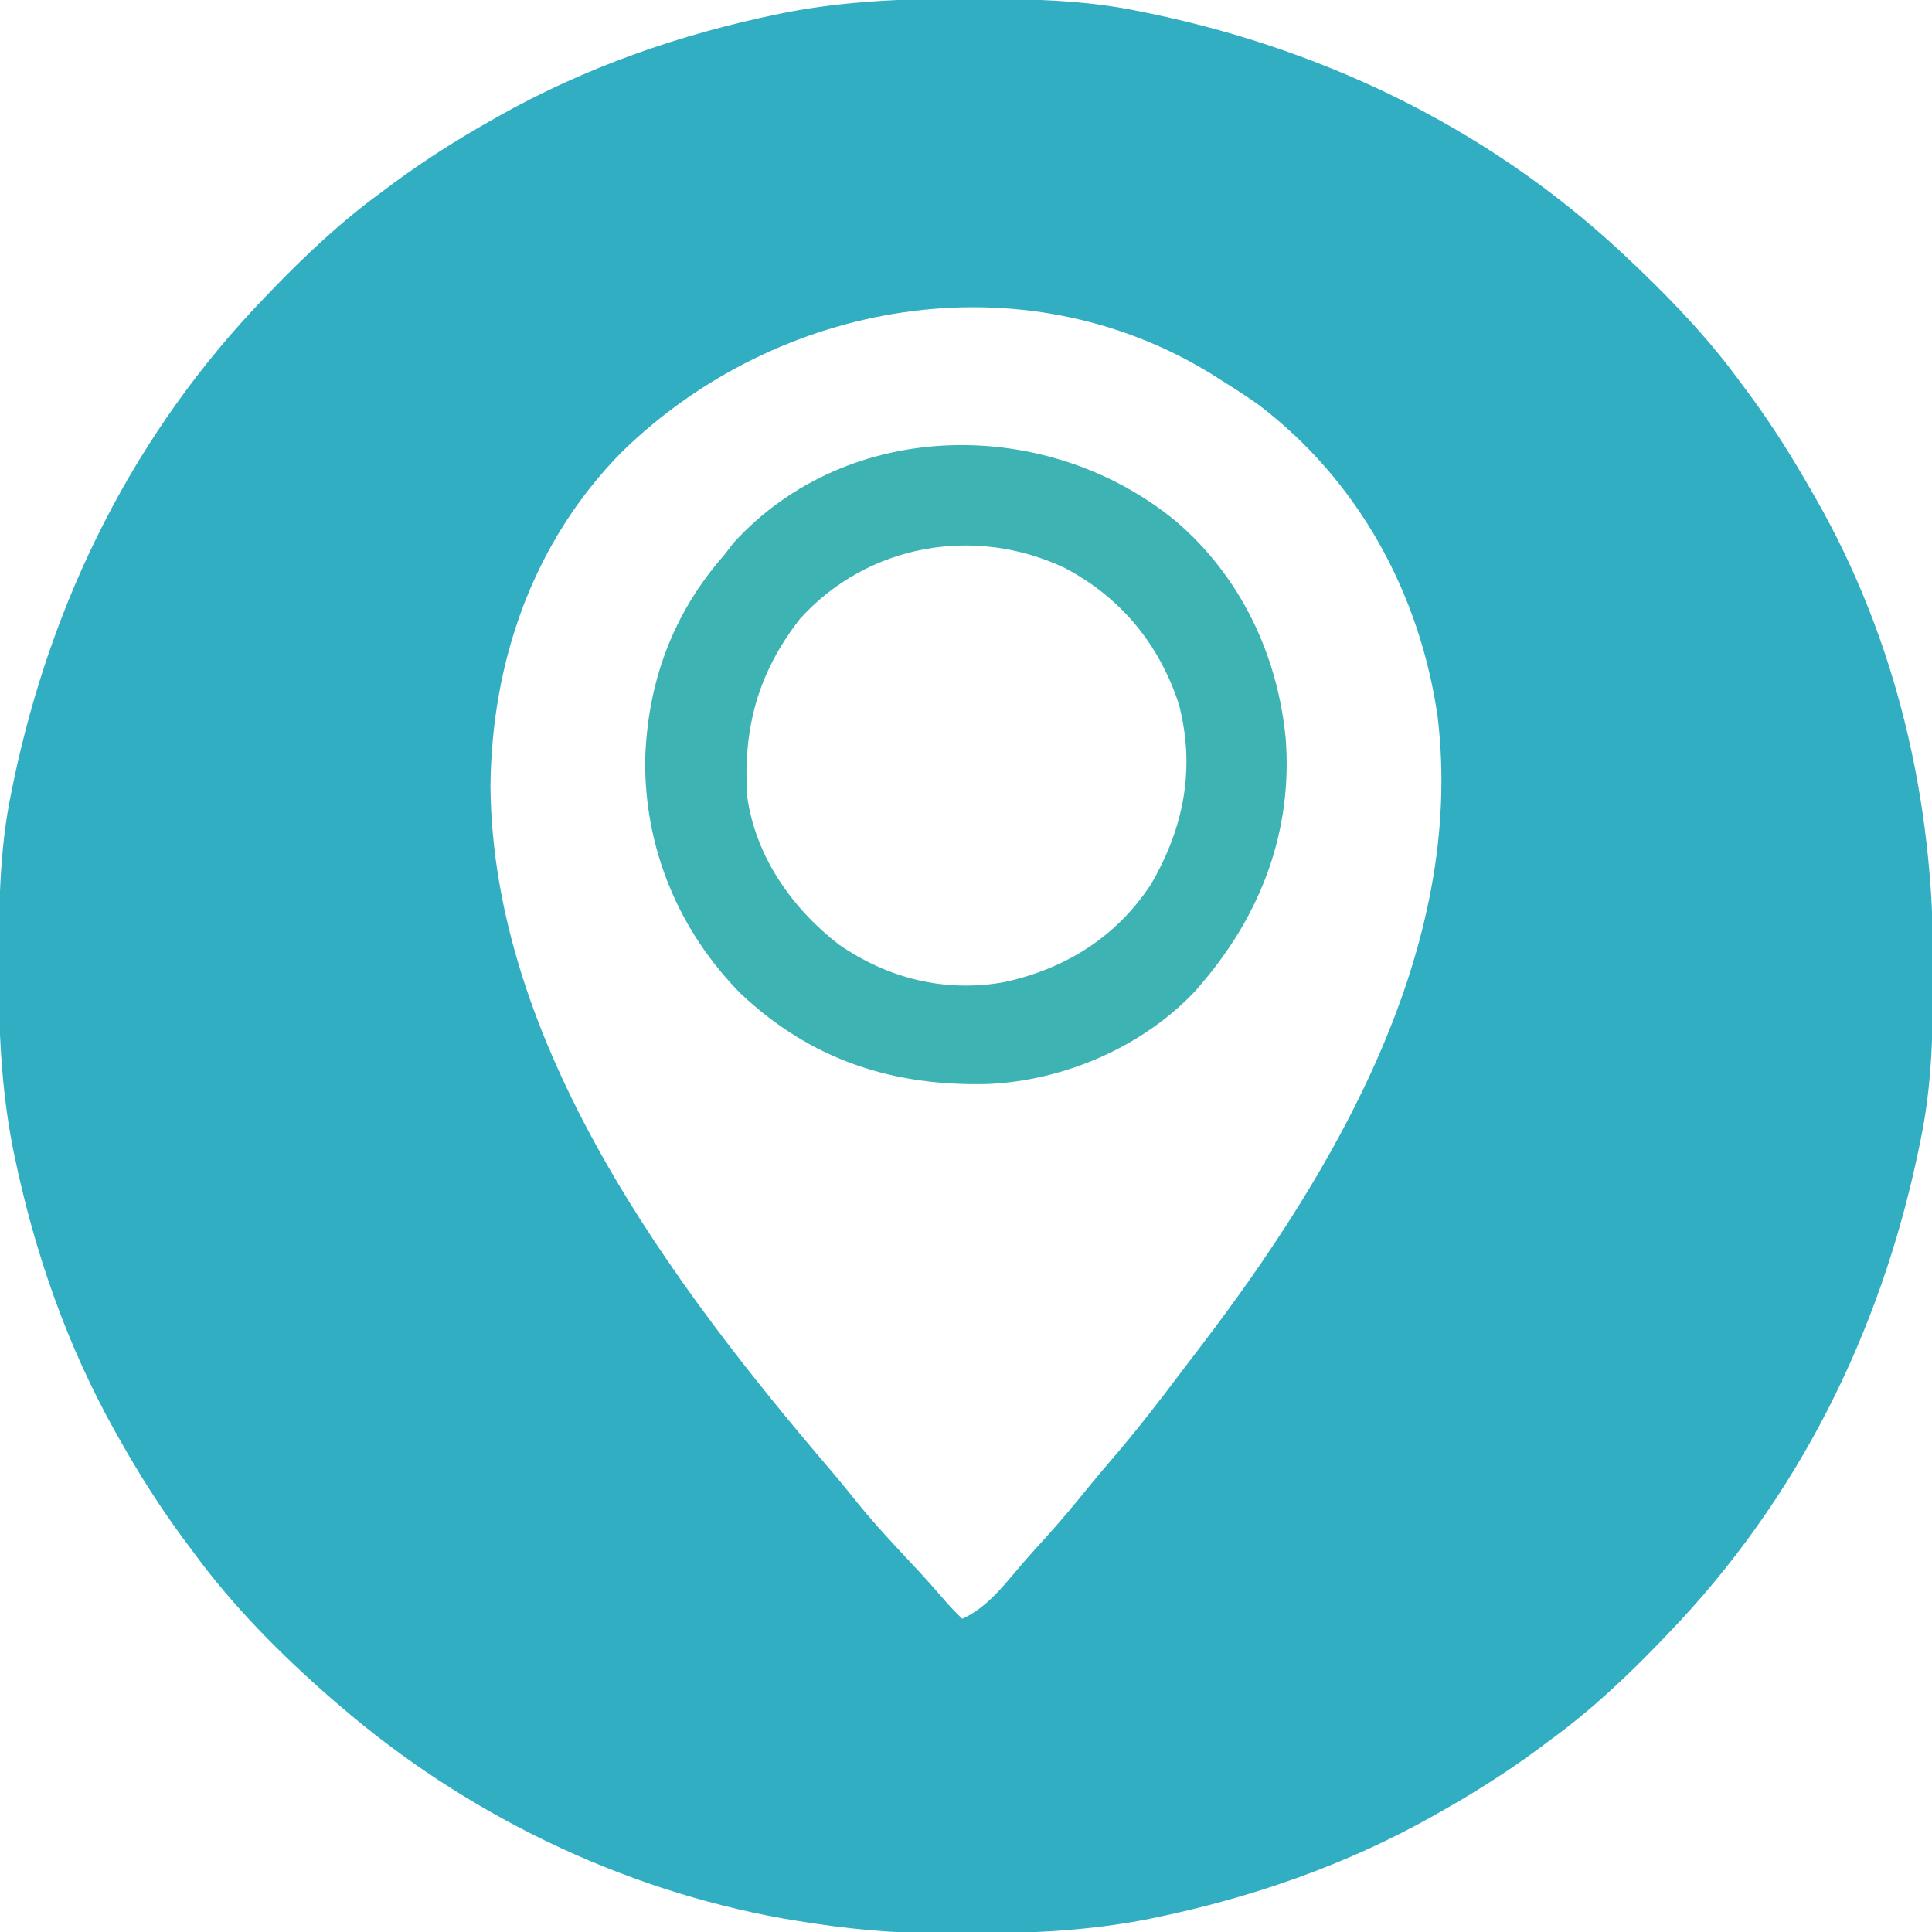
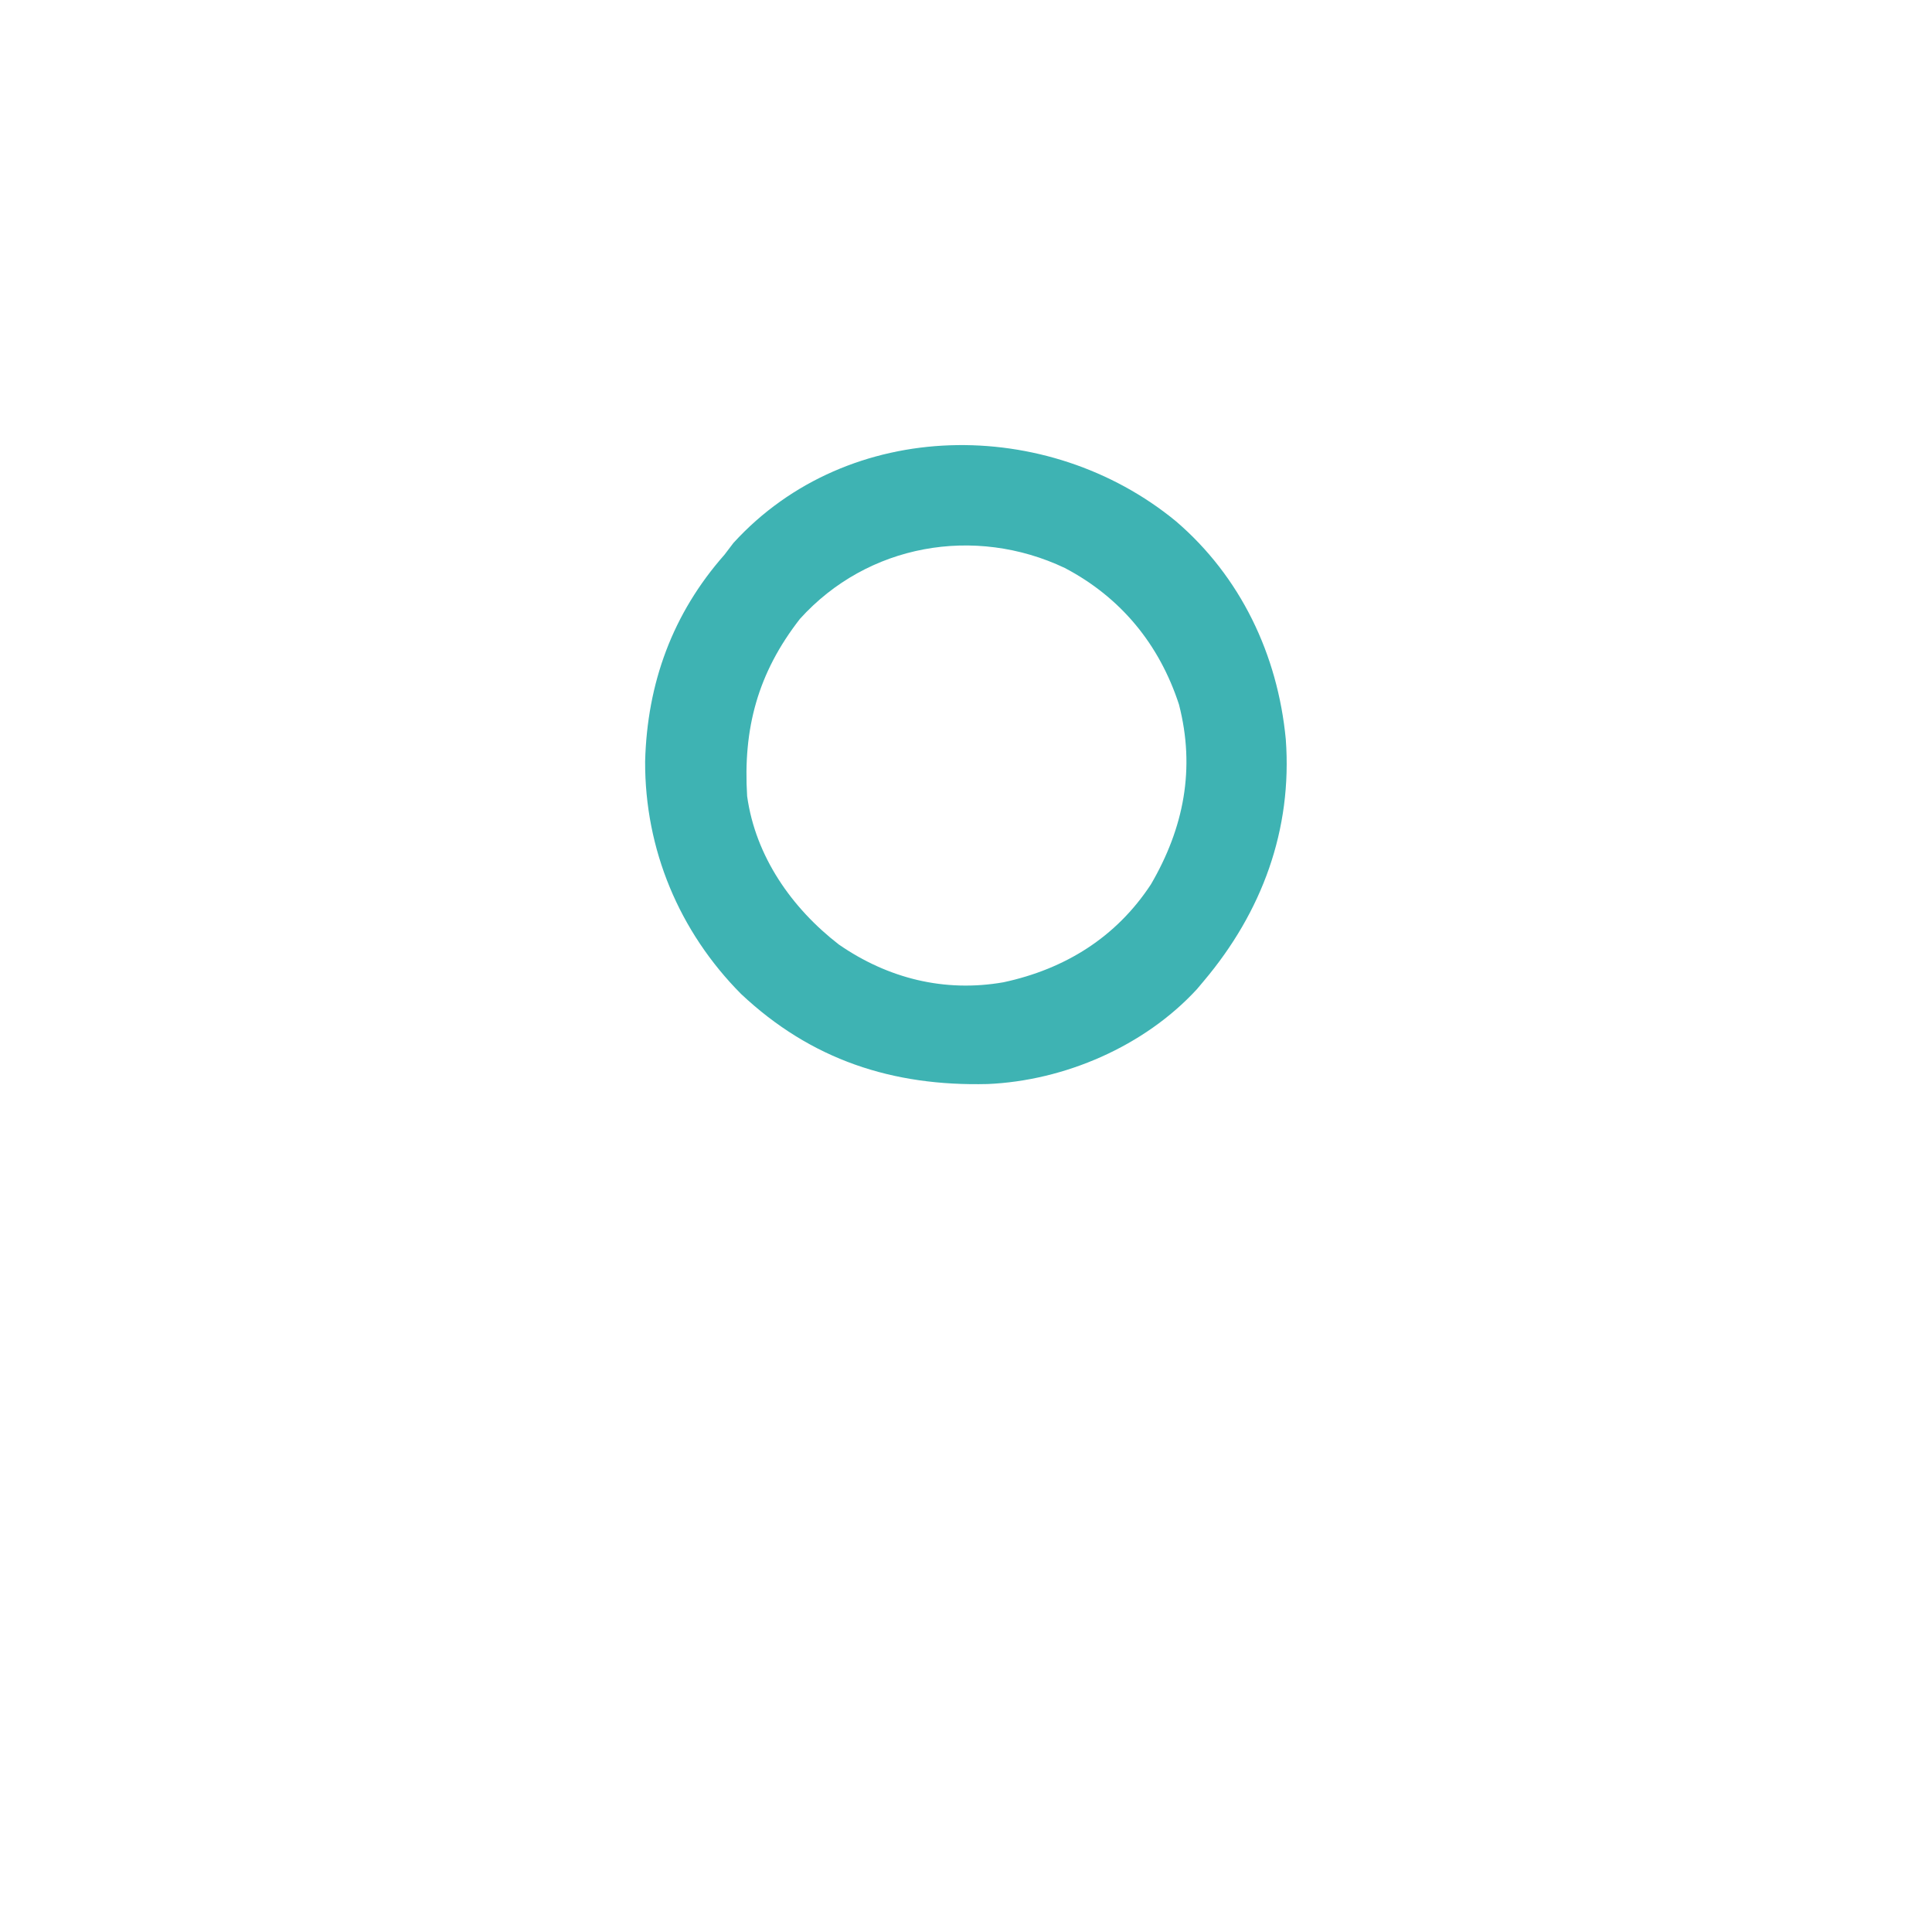
<svg xmlns="http://www.w3.org/2000/svg" version="1.1" width="512" height="512">
-   <path d="M0 0 C1.018 0.002 2.036 0.004 3.085 0.007 C17.694 0.056 32.026 0.307 46.375 3.312 C47.35 3.511 48.325 3.71 49.329 3.915 C97.711 14.035 141.699 35.952 177.375 70.312 C178.364 71.261 178.364 71.261 179.373 72.228 C188.861 81.372 197.601 90.67 205.375 101.312 C206.233 102.464 207.091 103.615 207.949 104.766 C213.987 112.957 219.346 121.471 224.375 130.312 C224.739 130.944 225.104 131.576 225.479 132.227 C247.085 169.975 256.852 212.742 256.688 255.938 C256.685 256.955 256.683 257.973 256.681 259.022 C256.631 273.631 256.38 287.963 253.375 302.312 C253.077 303.775 253.077 303.775 252.773 305.267 C242.652 353.648 220.736 397.637 186.375 433.312 C185.743 433.972 185.111 434.631 184.459 435.311 C175.315 444.799 166.018 453.539 155.375 461.312 C154.224 462.171 153.073 463.029 151.922 463.887 C143.732 469.924 135.23 475.307 126.375 480.312 C125.668 480.715 124.961 481.117 124.232 481.531 C101.097 494.557 75.925 503.306 49.938 508.625 C49.219 508.772 48.5 508.92 47.759 509.072 C33.083 511.861 18.558 512.661 3.648 512.628 C0.708 512.625 -2.23 512.649 -5.17 512.674 C-18.543 512.718 -31.439 511.513 -44.625 509.312 C-46.331 509.03 -46.331 509.03 -48.071 508.742 C-91.338 500.97 -132.388 480.983 -165.625 452.312 C-166.37 451.678 -167.115 451.044 -167.883 450.391 C-181.388 438.579 -194.059 425.829 -204.625 411.312 C-205.481 410.163 -206.338 409.013 -207.195 407.863 C-213.235 399.673 -218.619 391.169 -223.625 382.312 C-224.027 381.605 -224.429 380.898 -224.844 380.169 C-237.869 357.034 -246.618 331.863 -251.938 305.875 C-252.085 305.156 -252.232 304.437 -252.384 303.697 C-255.358 288.05 -255.998 272.577 -255.938 256.688 C-255.935 255.67 -255.933 254.652 -255.931 253.603 C-255.881 238.994 -255.63 224.662 -252.625 210.312 C-252.426 209.338 -252.228 208.363 -252.023 207.358 C-241.902 158.977 -219.986 114.988 -185.625 79.312 C-184.993 78.653 -184.361 77.994 -183.709 77.314 C-174.565 67.826 -165.268 59.086 -154.625 51.312 C-153.474 50.454 -152.323 49.596 -151.172 48.738 C-142.982 42.701 -134.48 37.318 -125.625 32.312 C-124.918 31.91 -124.211 31.508 -123.482 31.094 C-100.347 18.068 -75.175 9.319 -49.188 4 C-48.469 3.853 -47.75 3.705 -47.009 3.553 C-31.363 0.58 -15.889 -0.061 0 0 Z M-90.812 120.062 C-114.363 143.929 -125.318 175.513 -125.648 208.654 C-125.057 277.088 -77.825 340.428 -35.234 390.234 C-32.85 393.029 -30.547 395.883 -28.25 398.75 C-23.636 404.427 -18.66 409.732 -13.656 415.062 C-10.688 418.228 -7.814 421.465 -4.992 424.762 C-3.596 426.346 -2.133 427.835 -0.625 429.312 C6.15 426.272 10.74 419.993 15.5 414.469 C17.549 412.113 19.647 409.807 21.75 407.5 C25.649 403.18 29.35 398.732 33.008 394.207 C35.059 391.699 37.149 389.232 39.262 386.775 C45.738 379.231 51.781 371.391 57.761 363.45 C59.313 361.394 60.877 359.349 62.445 357.305 C98.281 310.398 132.719 251.619 125.375 190.312 C120.67 157.628 104.466 127.797 77.945 107.609 C74.812 105.4 71.637 103.327 68.375 101.312 C66.915 100.379 66.915 100.379 65.426 99.426 C15.21 68.518 -49.552 79.814 -90.812 120.062 Z " fill="#32AEC2" transform="translate(255.625,-0.312)" />
  <path d="M0 0 C17.149 14.696 26.98 35.35 29.121 57.77 C30.894 81.792 22.791 103.606 7.375 121.875 C6.774 122.589 6.174 123.303 5.555 124.039 C-8.372 139.172 -29.549 148.288 -49.902 149.156 C-75.083 149.781 -96.657 142.761 -115.254 125.266 C-131.641 108.744 -140.751 86.972 -140.66 63.637 C-140.113 42.916 -133.403 24.484 -119.625 8.875 C-118.841 7.844 -118.058 6.812 -117.25 5.75 C-86.73 -27.676 -33.913 -27.887 0 0 Z M-99.625 25.875 C-110.792 40.207 -114.743 54.917 -113.625 72.875 C-111.411 88.819 -101.802 102.537 -89.312 112.188 C-76.29 121.19 -61.323 124.919 -45.691 122.188 C-29.42 118.691 -15.851 110.306 -6.625 96.25 C2.102 81.302 5.205 65.568 0.812 48.562 C-4.403 32.606 -14.587 20.205 -29.426 12.402 C-53.31 1.071 -81.69 6.031 -99.625 25.875 Z " fill="#3EB3B3" transform="translate(311.625,138.125)" />
</svg>